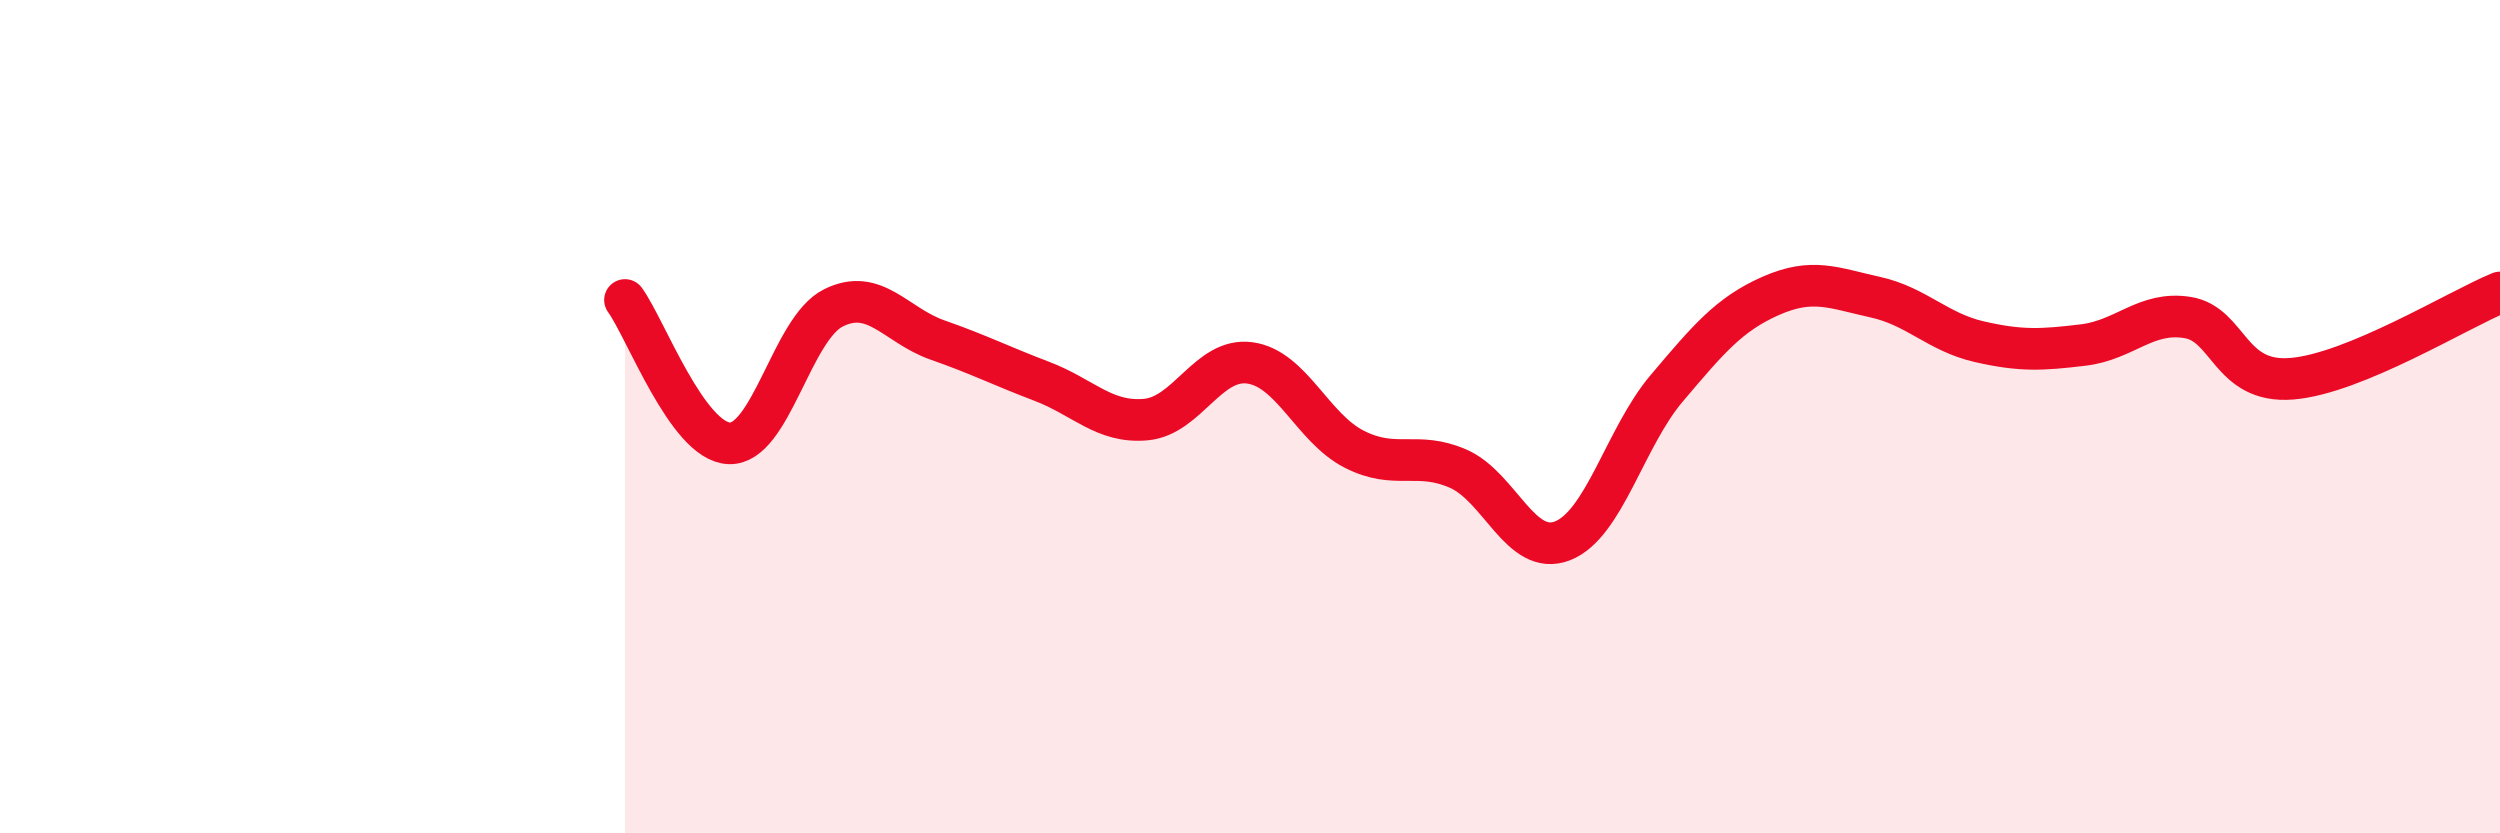
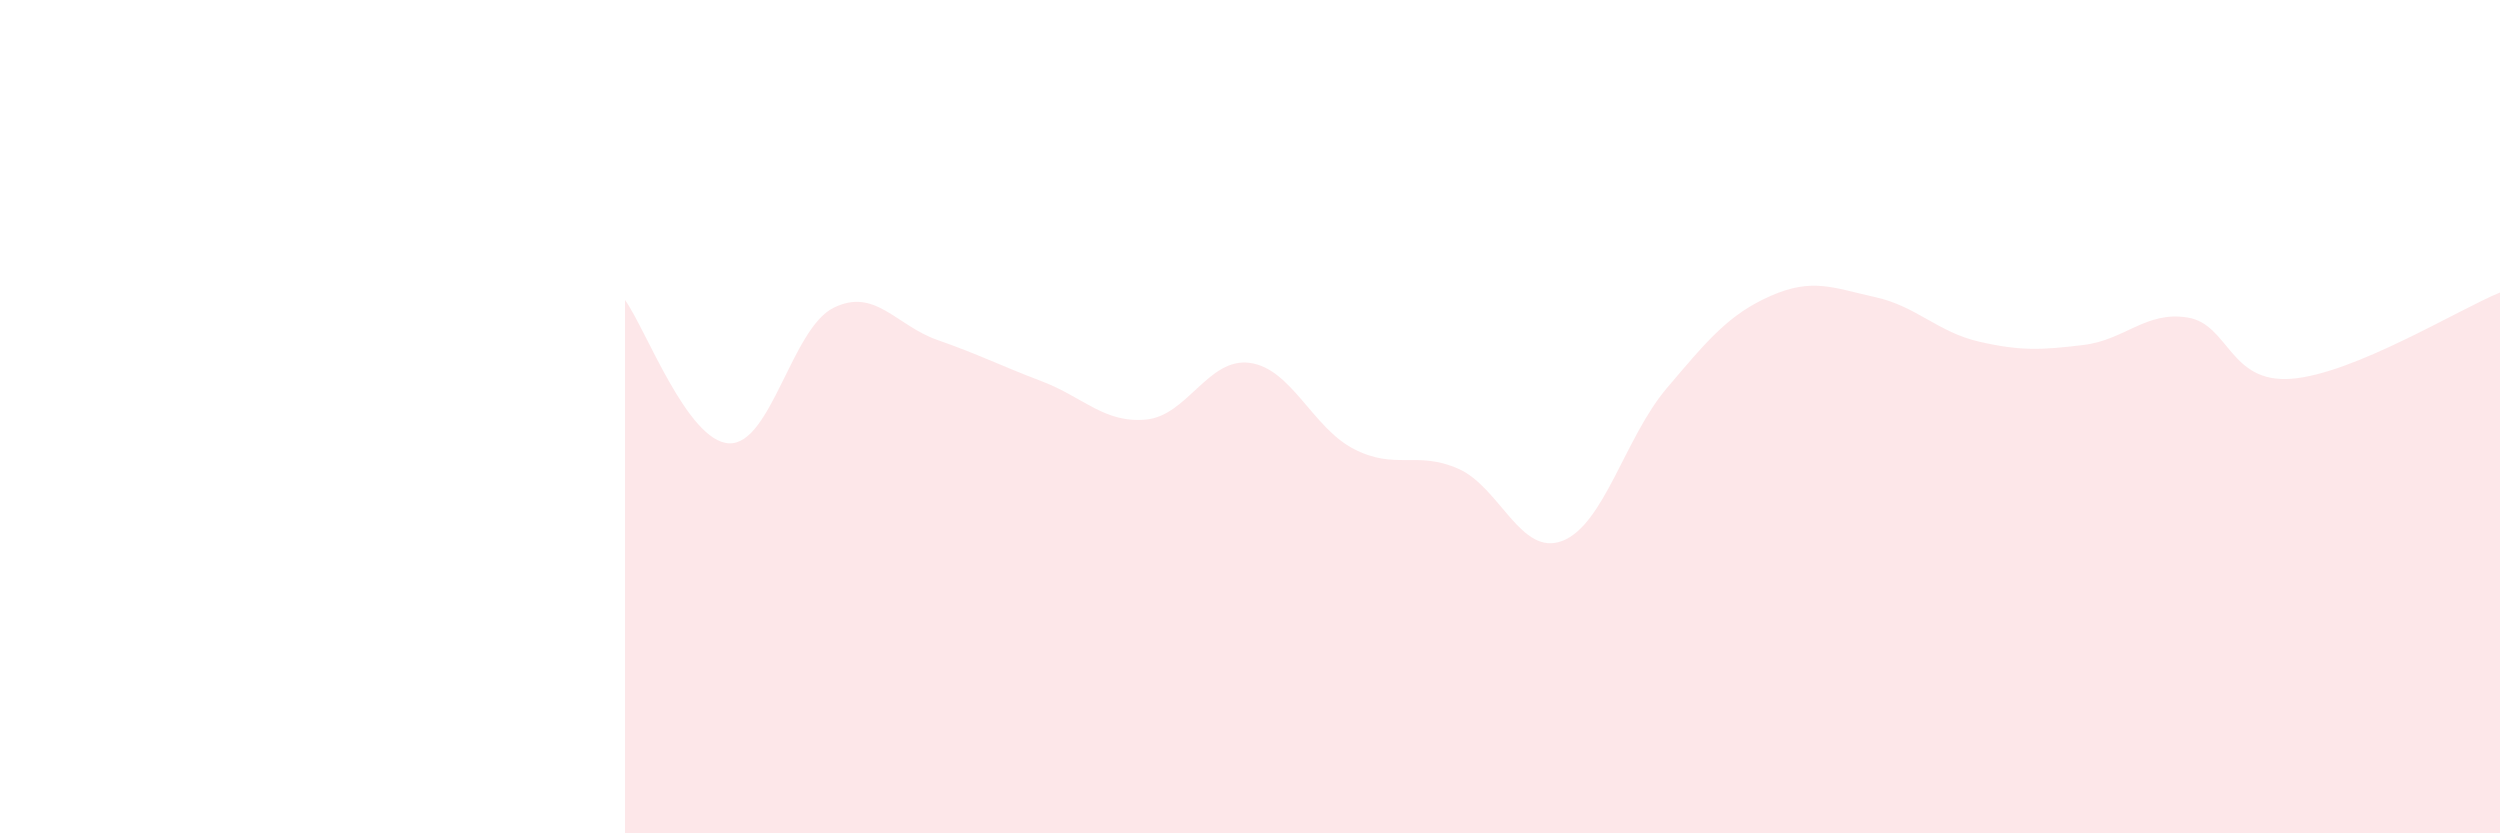
<svg xmlns="http://www.w3.org/2000/svg" width="60" height="20" viewBox="0 0 60 20">
  <path d="M 15,7.2 C 15.5,7.89 16.5,10.6 17.5,10.64 C 18.5,10.68 19,7.89 20,7.39 C 21,6.89 21.5,7.81 22.5,8.16 C 23.5,8.51 24,8.77 25,9.15 C 26,9.53 26.5,10.16 27.5,10.07 C 28.5,9.98 29,8.57 30,8.71 C 31,8.85 31.5,10.27 32.5,10.78 C 33.5,11.29 34,10.81 35,11.25 C 36,11.69 36.5,13.37 37.5,12.98 C 38.5,12.59 39,10.5 40,9.32 C 41,8.14 41.5,7.54 42.5,7.1 C 43.5,6.66 44,6.91 45,7.13 C 46,7.35 46.5,7.97 47.5,8.2 C 48.5,8.43 49,8.4 50,8.28 C 51,8.16 51.5,7.46 52.5,7.62 C 53.5,7.78 53.5,9.21 55,9.09 C 56.5,8.97 59,7.43 60,7.02L60 20L15 20Z" fill="#EB0A25" opacity="0.1" stroke-linecap="round" stroke-linejoin="round" />
-   <path d="M 15,7.2 C 15.5,7.89 16.5,10.6 17.5,10.64 C 18.5,10.68 19,7.89 20,7.39 C 21,6.89 21.5,7.81 22.5,8.16 C 23.5,8.51 24,8.77 25,9.15 C 26,9.53 26.5,10.16 27.5,10.07 C 28.5,9.98 29,8.57 30,8.71 C 31,8.85 31.5,10.27 32.5,10.78 C 33.5,11.29 34,10.81 35,11.25 C 36,11.69 36.5,13.37 37.5,12.98 C 38.5,12.59 39,10.5 40,9.32 C 41,8.14 41.5,7.54 42.5,7.1 C 43.5,6.66 44,6.91 45,7.13 C 46,7.35 46.5,7.97 47.5,8.2 C 48.5,8.43 49,8.4 50,8.28 C 51,8.16 51.5,7.46 52.5,7.62 C 53.5,7.78 53.5,9.21 55,9.09 C 56.5,8.97 59,7.43 60,7.02" stroke="#EB0A25" stroke-width="1" fill="none" stroke-linecap="round" stroke-linejoin="round" />
</svg>